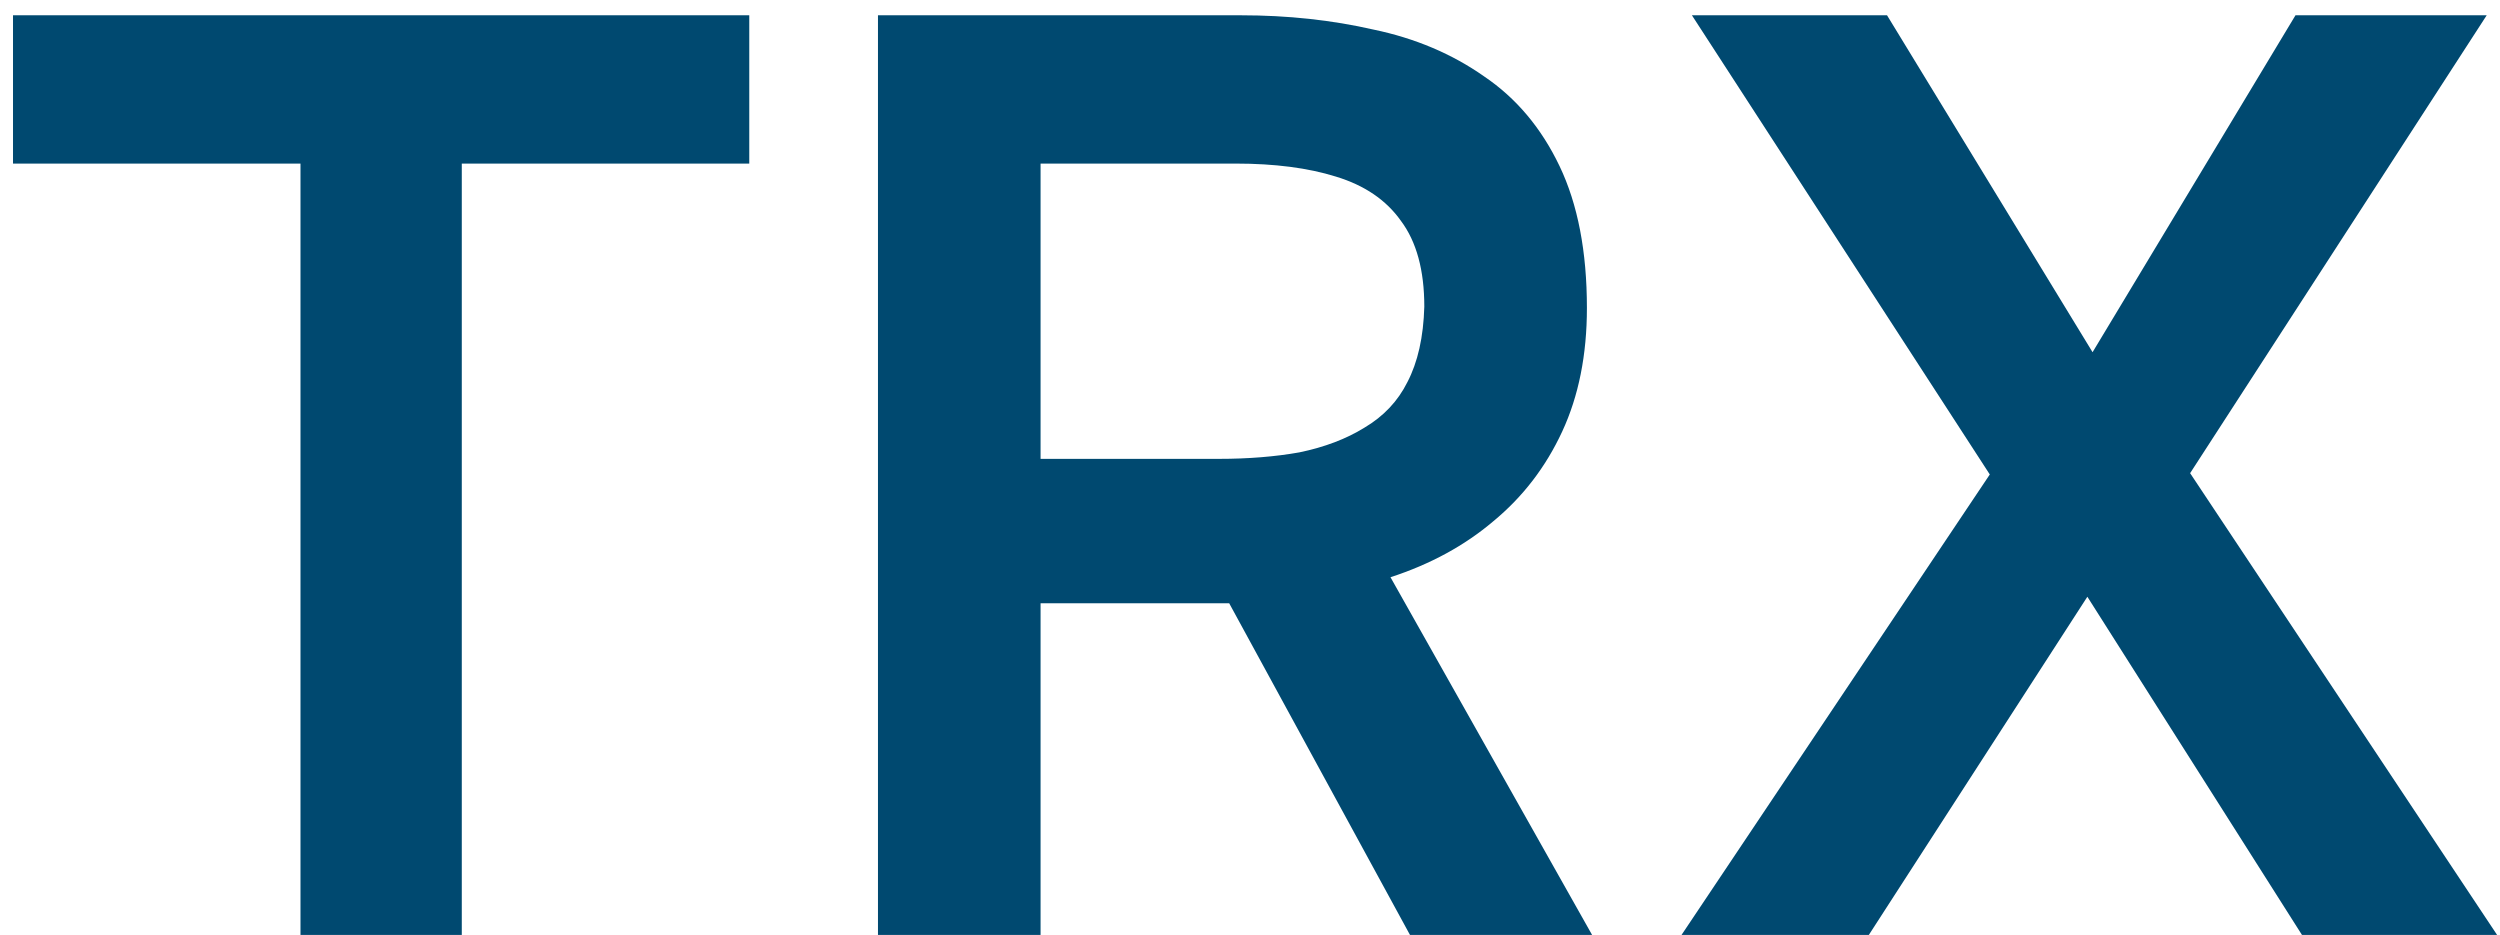
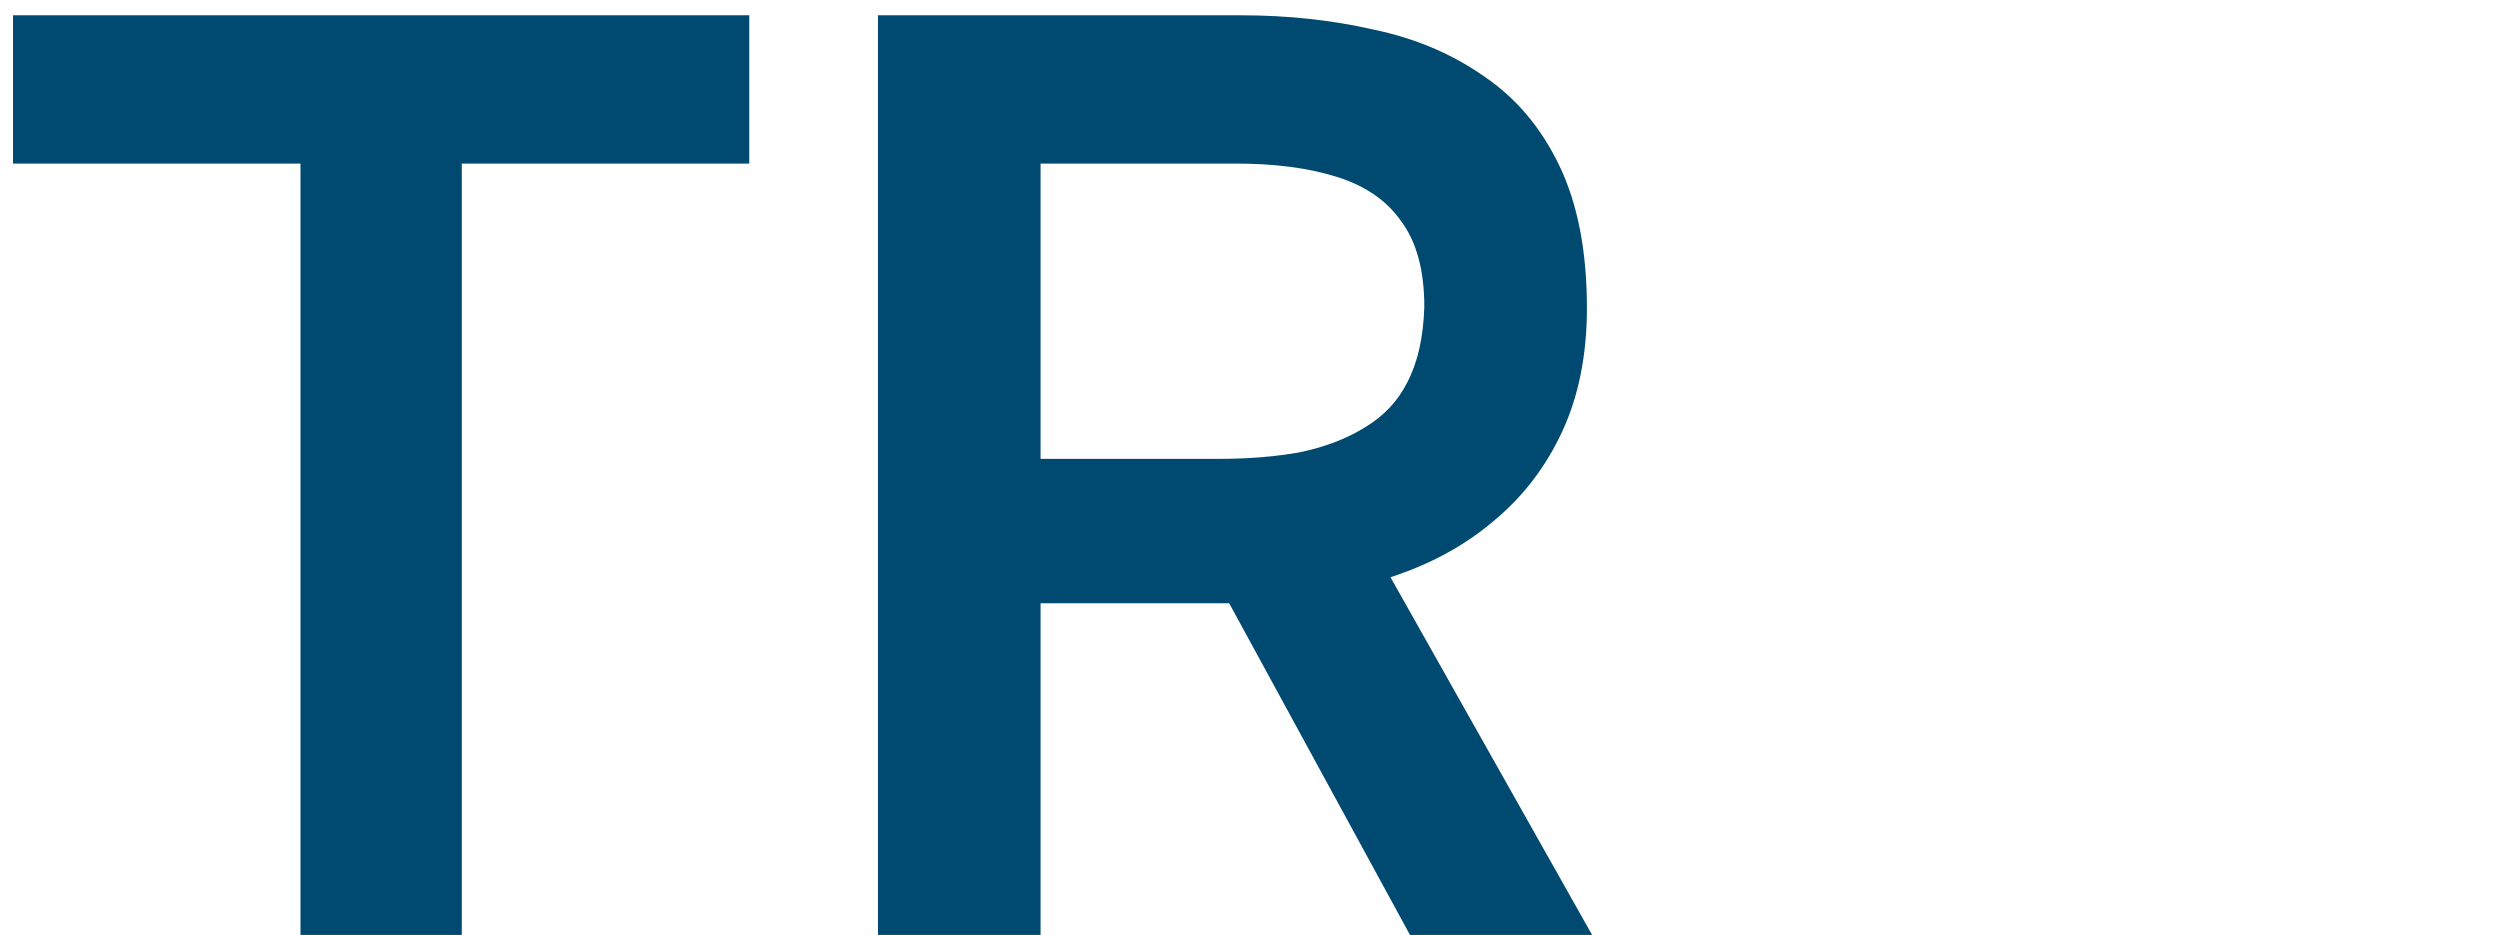
<svg xmlns="http://www.w3.org/2000/svg" width="123" height="46" viewBox="0 0 123 46" fill="none">
  <path d="M14.784 46V8.048H0.64V0.752H36.864V8.048H22.72V46H14.784Z" fill="#004970" />
  <path d="M43.196 46V0.752H61.052C63.356 0.752 65.532 0.987 67.58 1.456C69.628 1.883 71.442 2.651 73.02 3.76C74.599 4.827 75.836 6.299 76.732 8.176C77.628 10.053 78.076 12.379 78.076 15.152C78.076 17.456 77.671 19.483 76.86 21.232C76.049 22.981 74.919 24.453 73.468 25.648C72.06 26.843 70.375 27.76 68.412 28.4L78.332 46H69.372L60.476 29.68H51.196V46H43.196ZM51.196 22.576H59.964C61.415 22.576 62.737 22.469 63.932 22.256C65.169 22 66.236 21.595 67.132 21.04C68.071 20.485 68.775 19.739 69.244 18.8C69.756 17.819 70.034 16.581 70.076 15.088C70.076 13.296 69.692 11.888 68.924 10.864C68.199 9.84 67.132 9.115 65.724 8.688C64.359 8.261 62.716 8.048 60.796 8.048H51.196V22.576Z" fill="#004970" />
-   <path d="M82.73 46L97.898 23.344L83.242 0.752H92.842L102.954 17.328L112.938 0.752H122.346L107.754 23.28L122.858 46H113.258L102.698 29.36L91.946 46H82.73Z" fill="#004970" />
</svg>